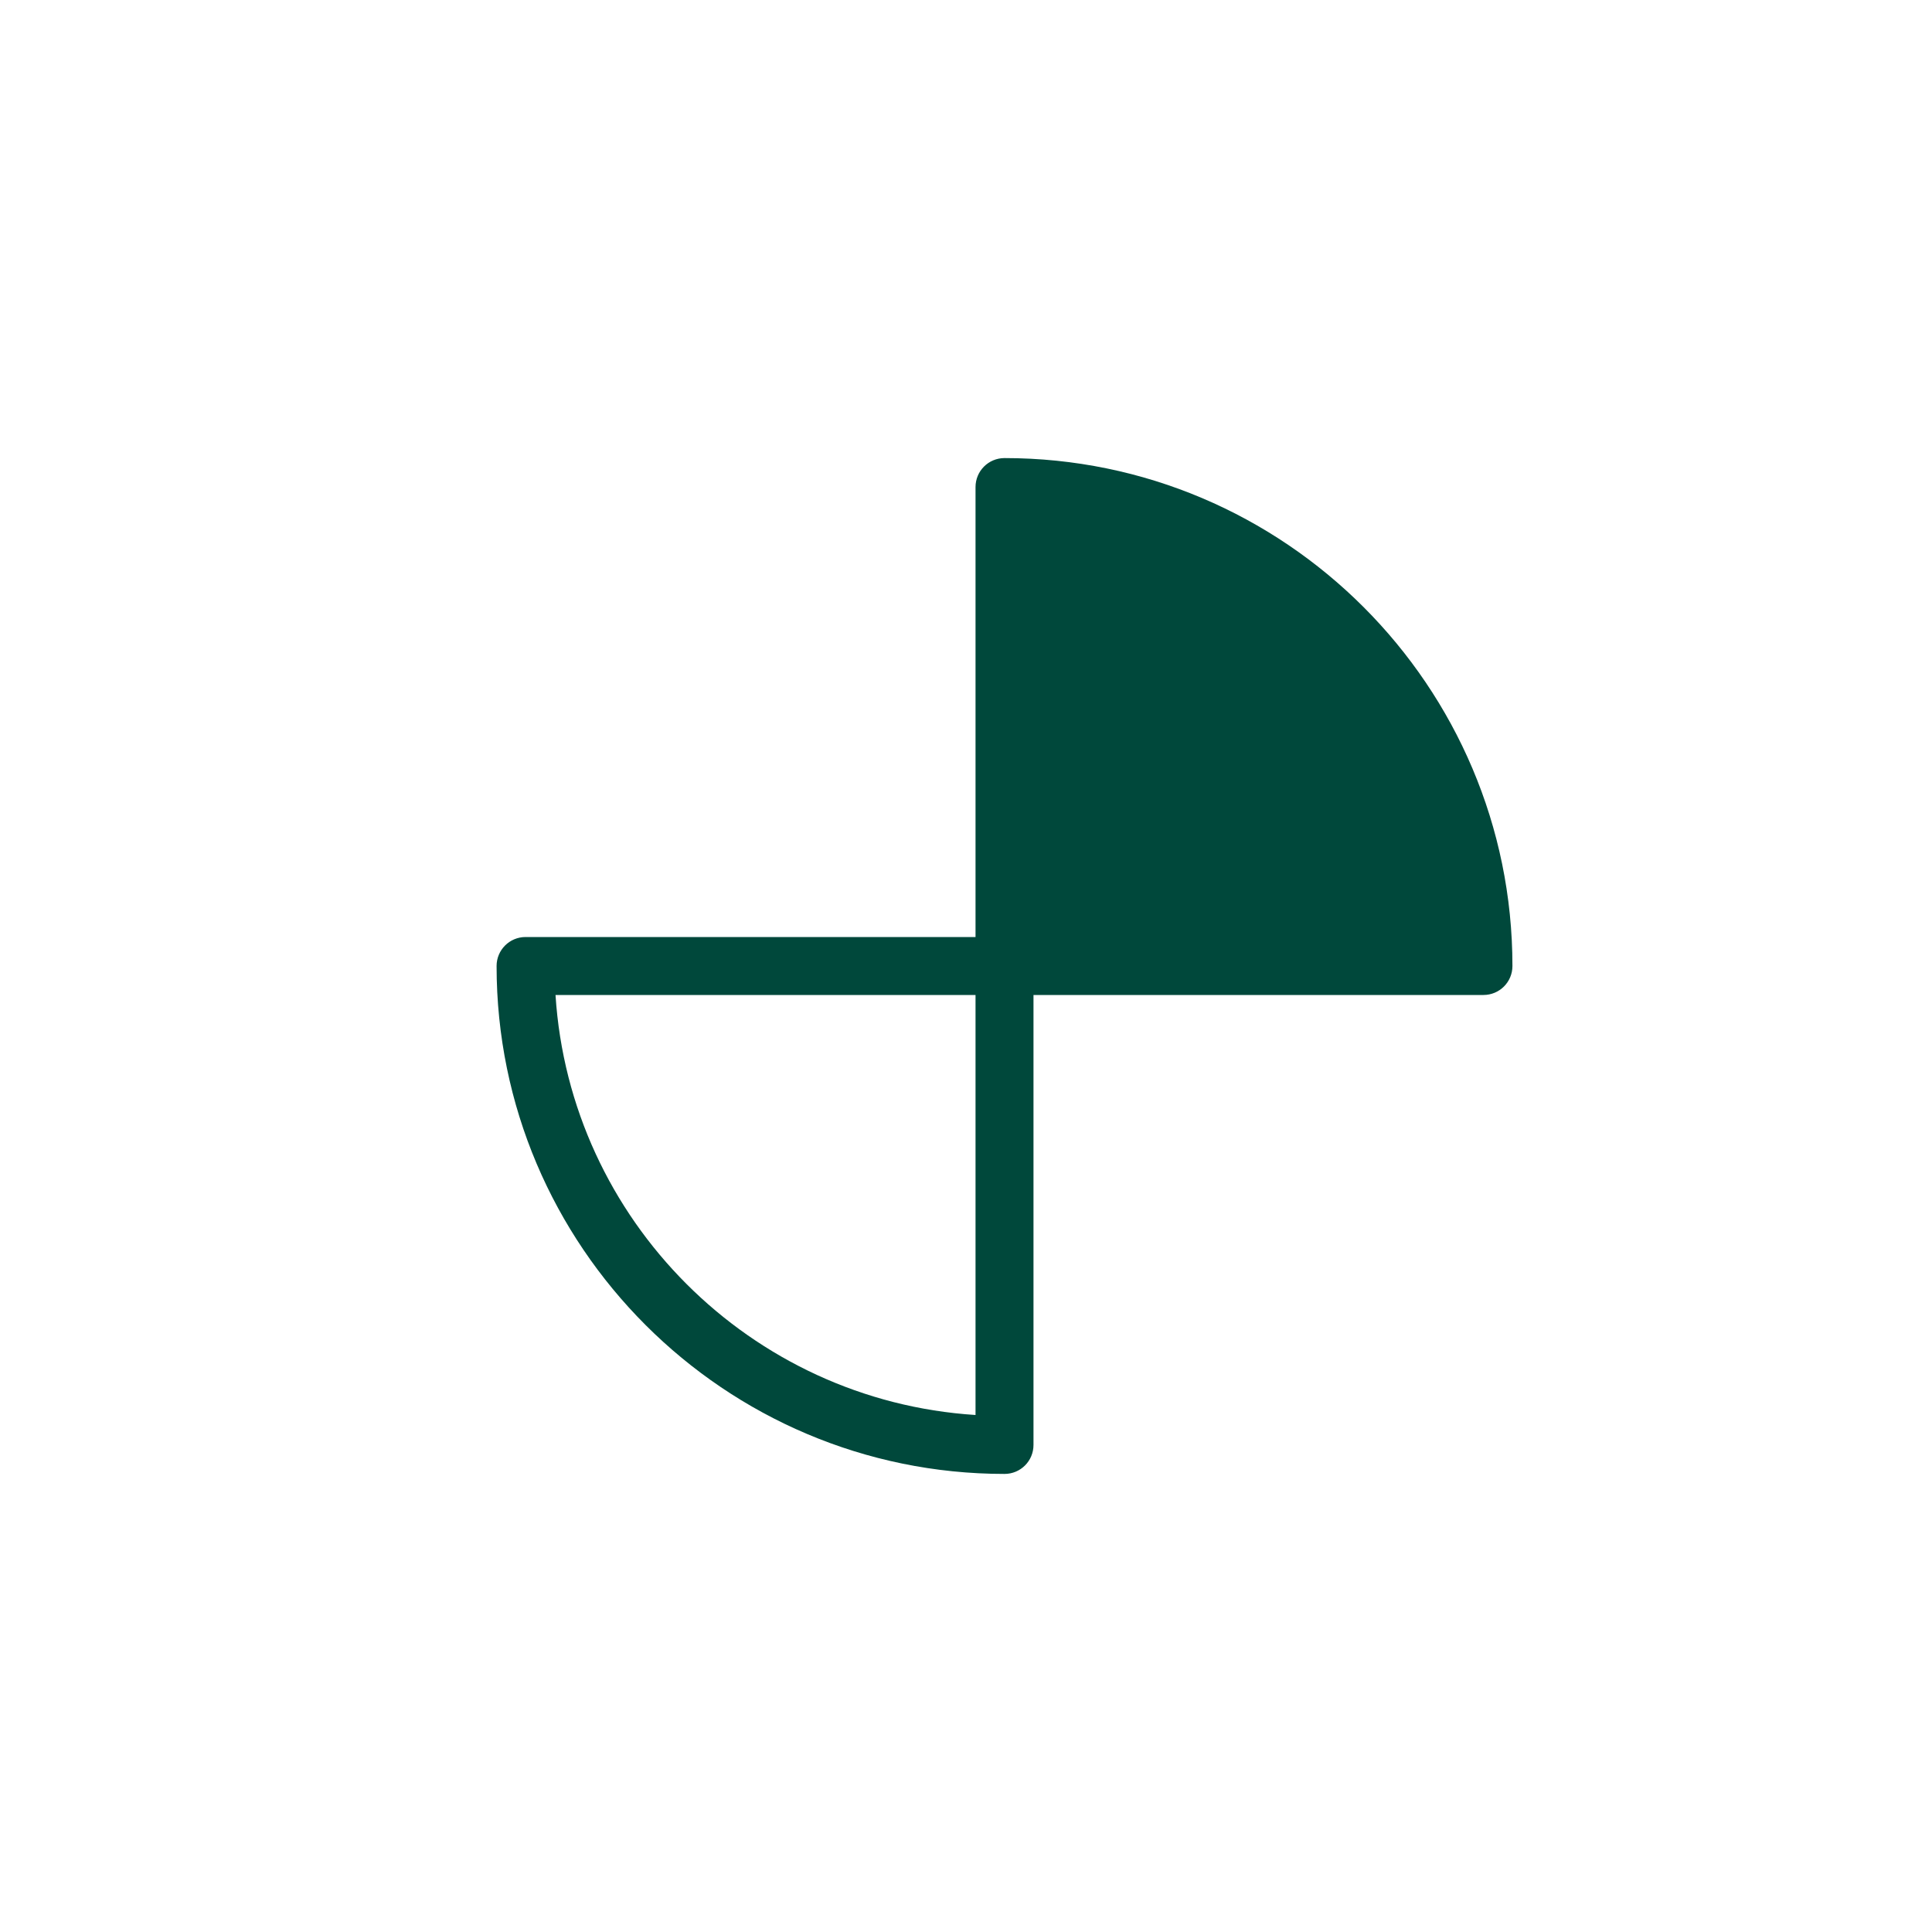
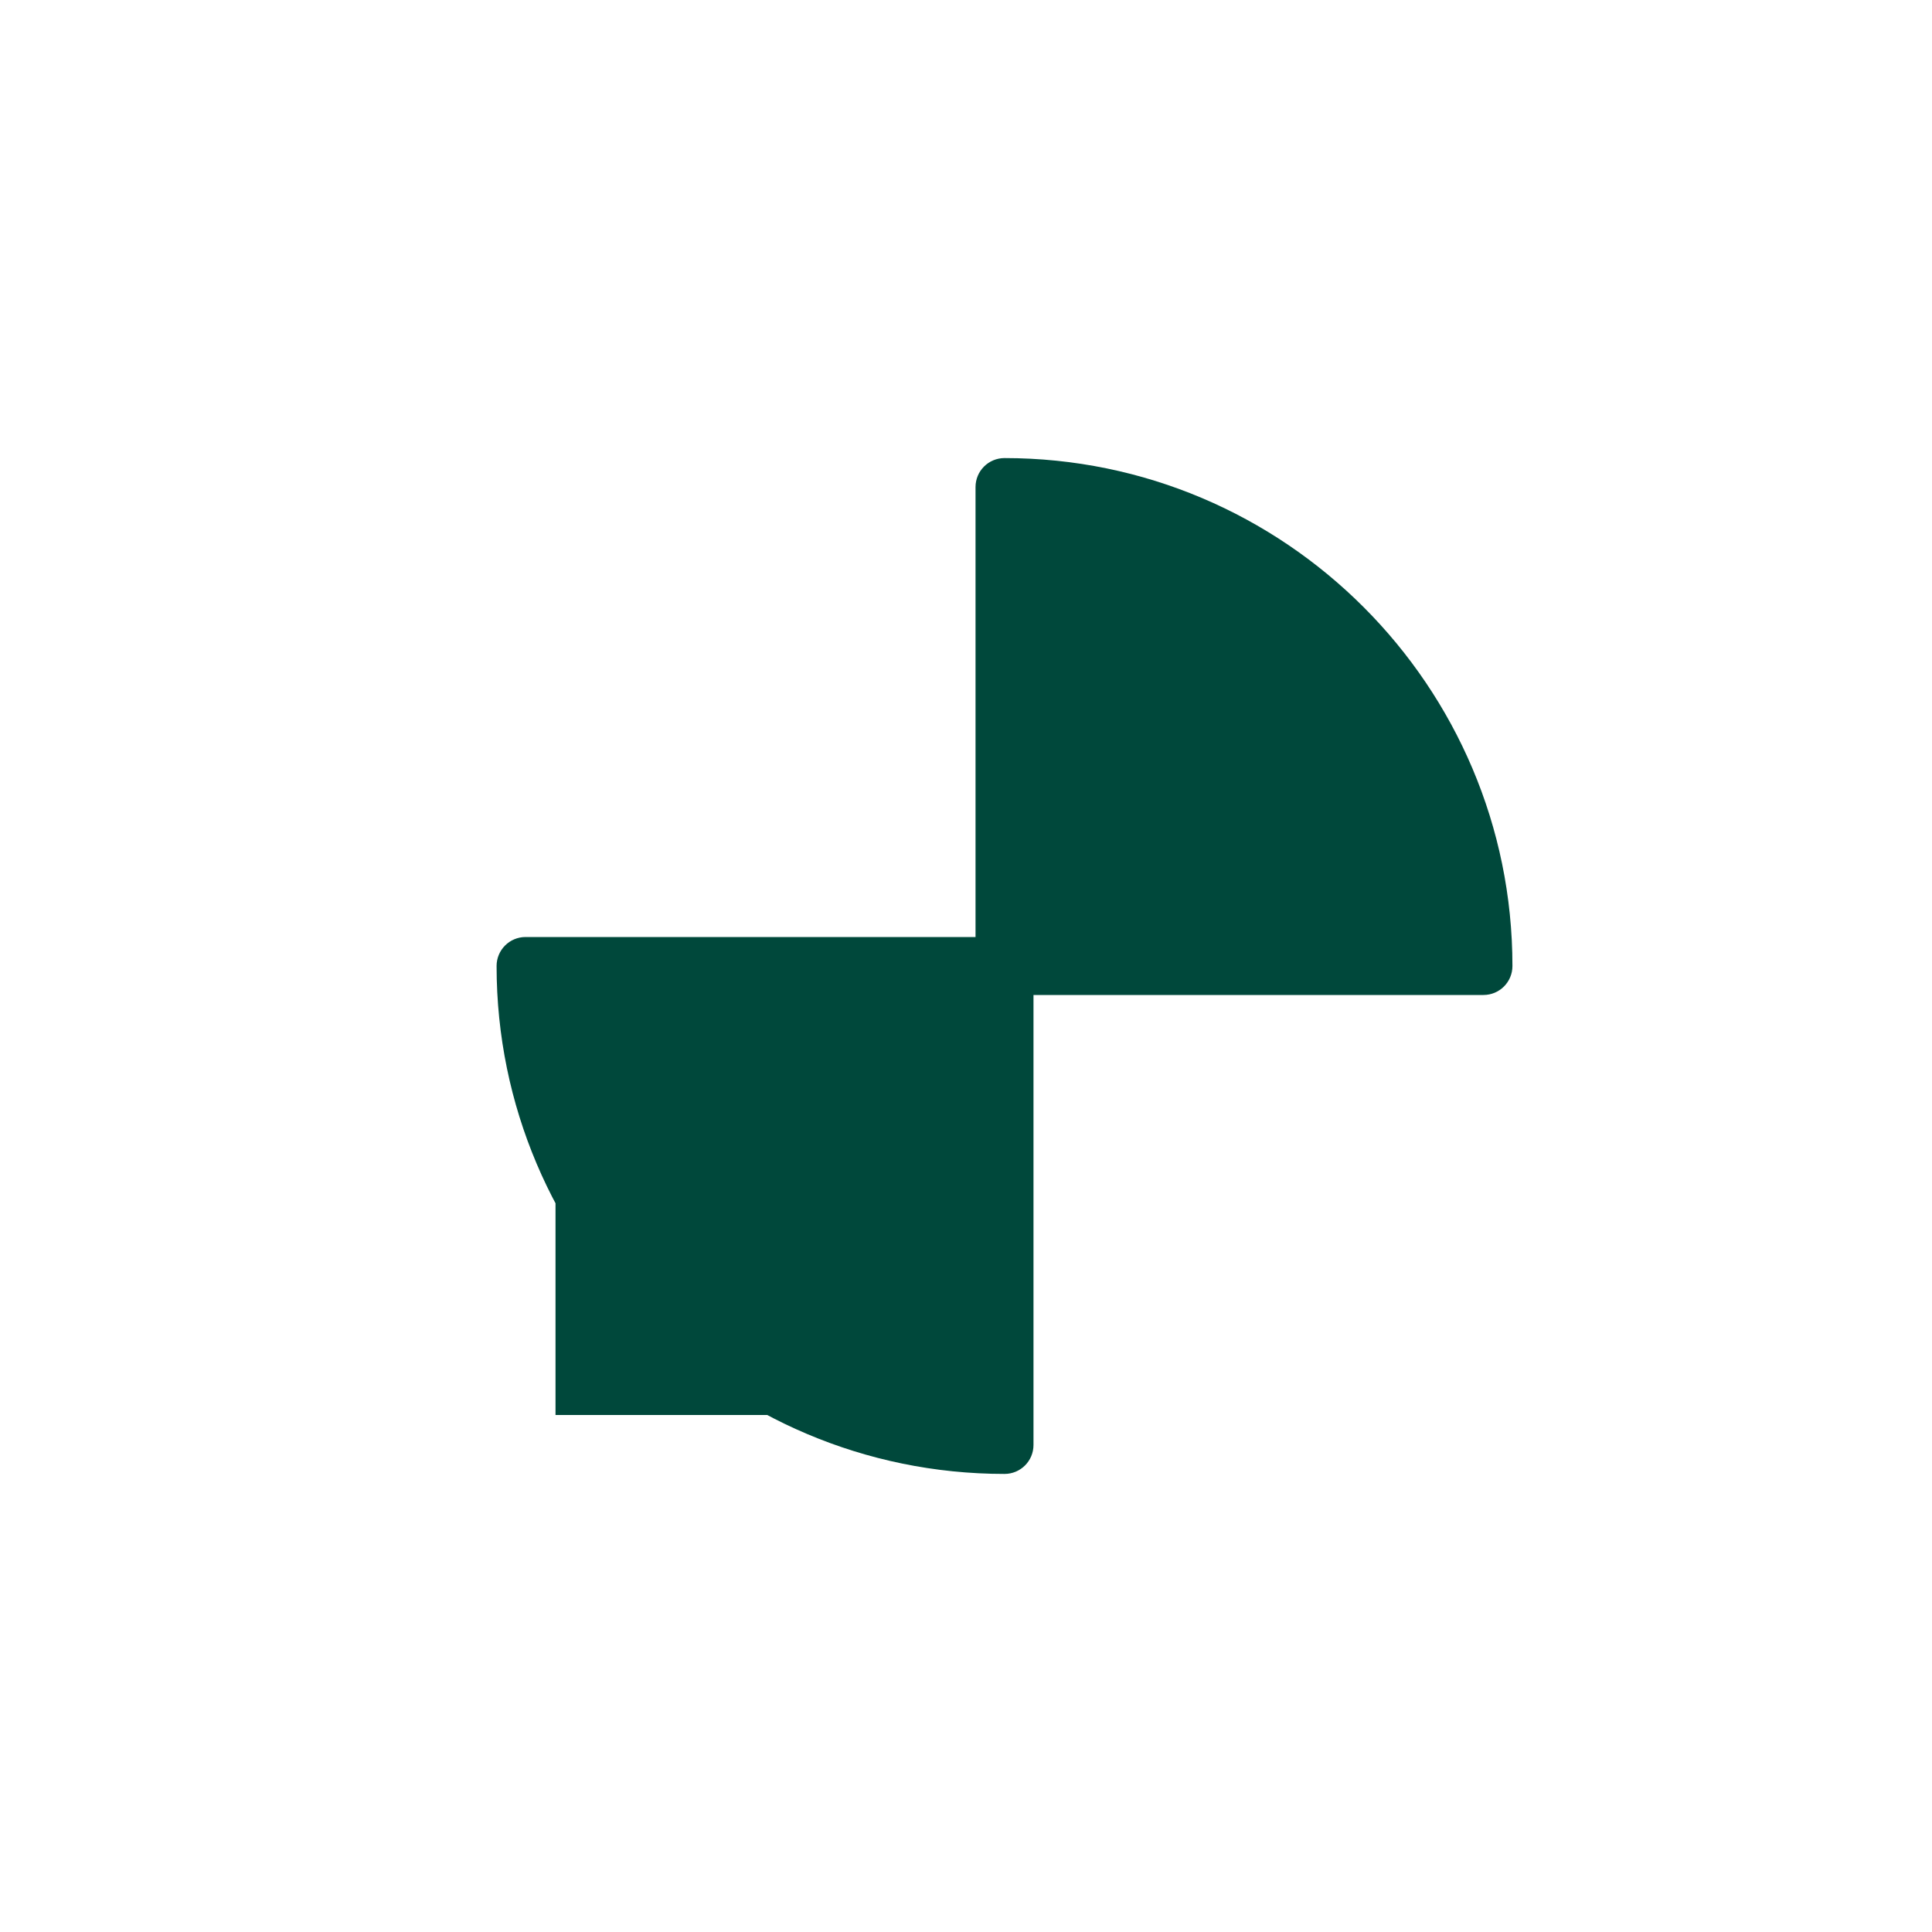
<svg xmlns="http://www.w3.org/2000/svg" id="Layer_1" data-name="Layer 1" viewBox="0 0 300 300">
  <defs>
    <style>
      .cls-1 {
        fill: #00483b;
        stroke-width: 0px;
      }
    </style>
  </defs>
-   <path class="cls-1" d="M155.98,71.13c-2.49,0-4.5,2.01-4.5,4.5v69.87h-69.87c-2.49,0-4.5,2.01-4.5,4.5,0,43.49,35.38,78.87,78.87,78.87,2.49,0,4.5-2.01,4.5-4.5v-69.87h69.87c2.49,0,4.5-2.01,4.5-4.5,0-43.49-35.38-78.87-78.87-78.87ZM151.48,219.72c-34.95-2.23-62.99-30.28-65.22-65.22h65.22v65.22Z" />
+   <path class="cls-1" d="M155.98,71.13c-2.49,0-4.5,2.01-4.5,4.5v69.87h-69.87c-2.49,0-4.5,2.01-4.5,4.5,0,43.49,35.38,78.87,78.87,78.87,2.49,0,4.5-2.01,4.5-4.5v-69.87h69.87c2.49,0,4.5-2.01,4.5-4.5,0-43.49-35.38-78.87-78.87-78.87ZM151.48,219.72c-34.95-2.23-62.99-30.28-65.22-65.22v65.22Z" />
</svg>